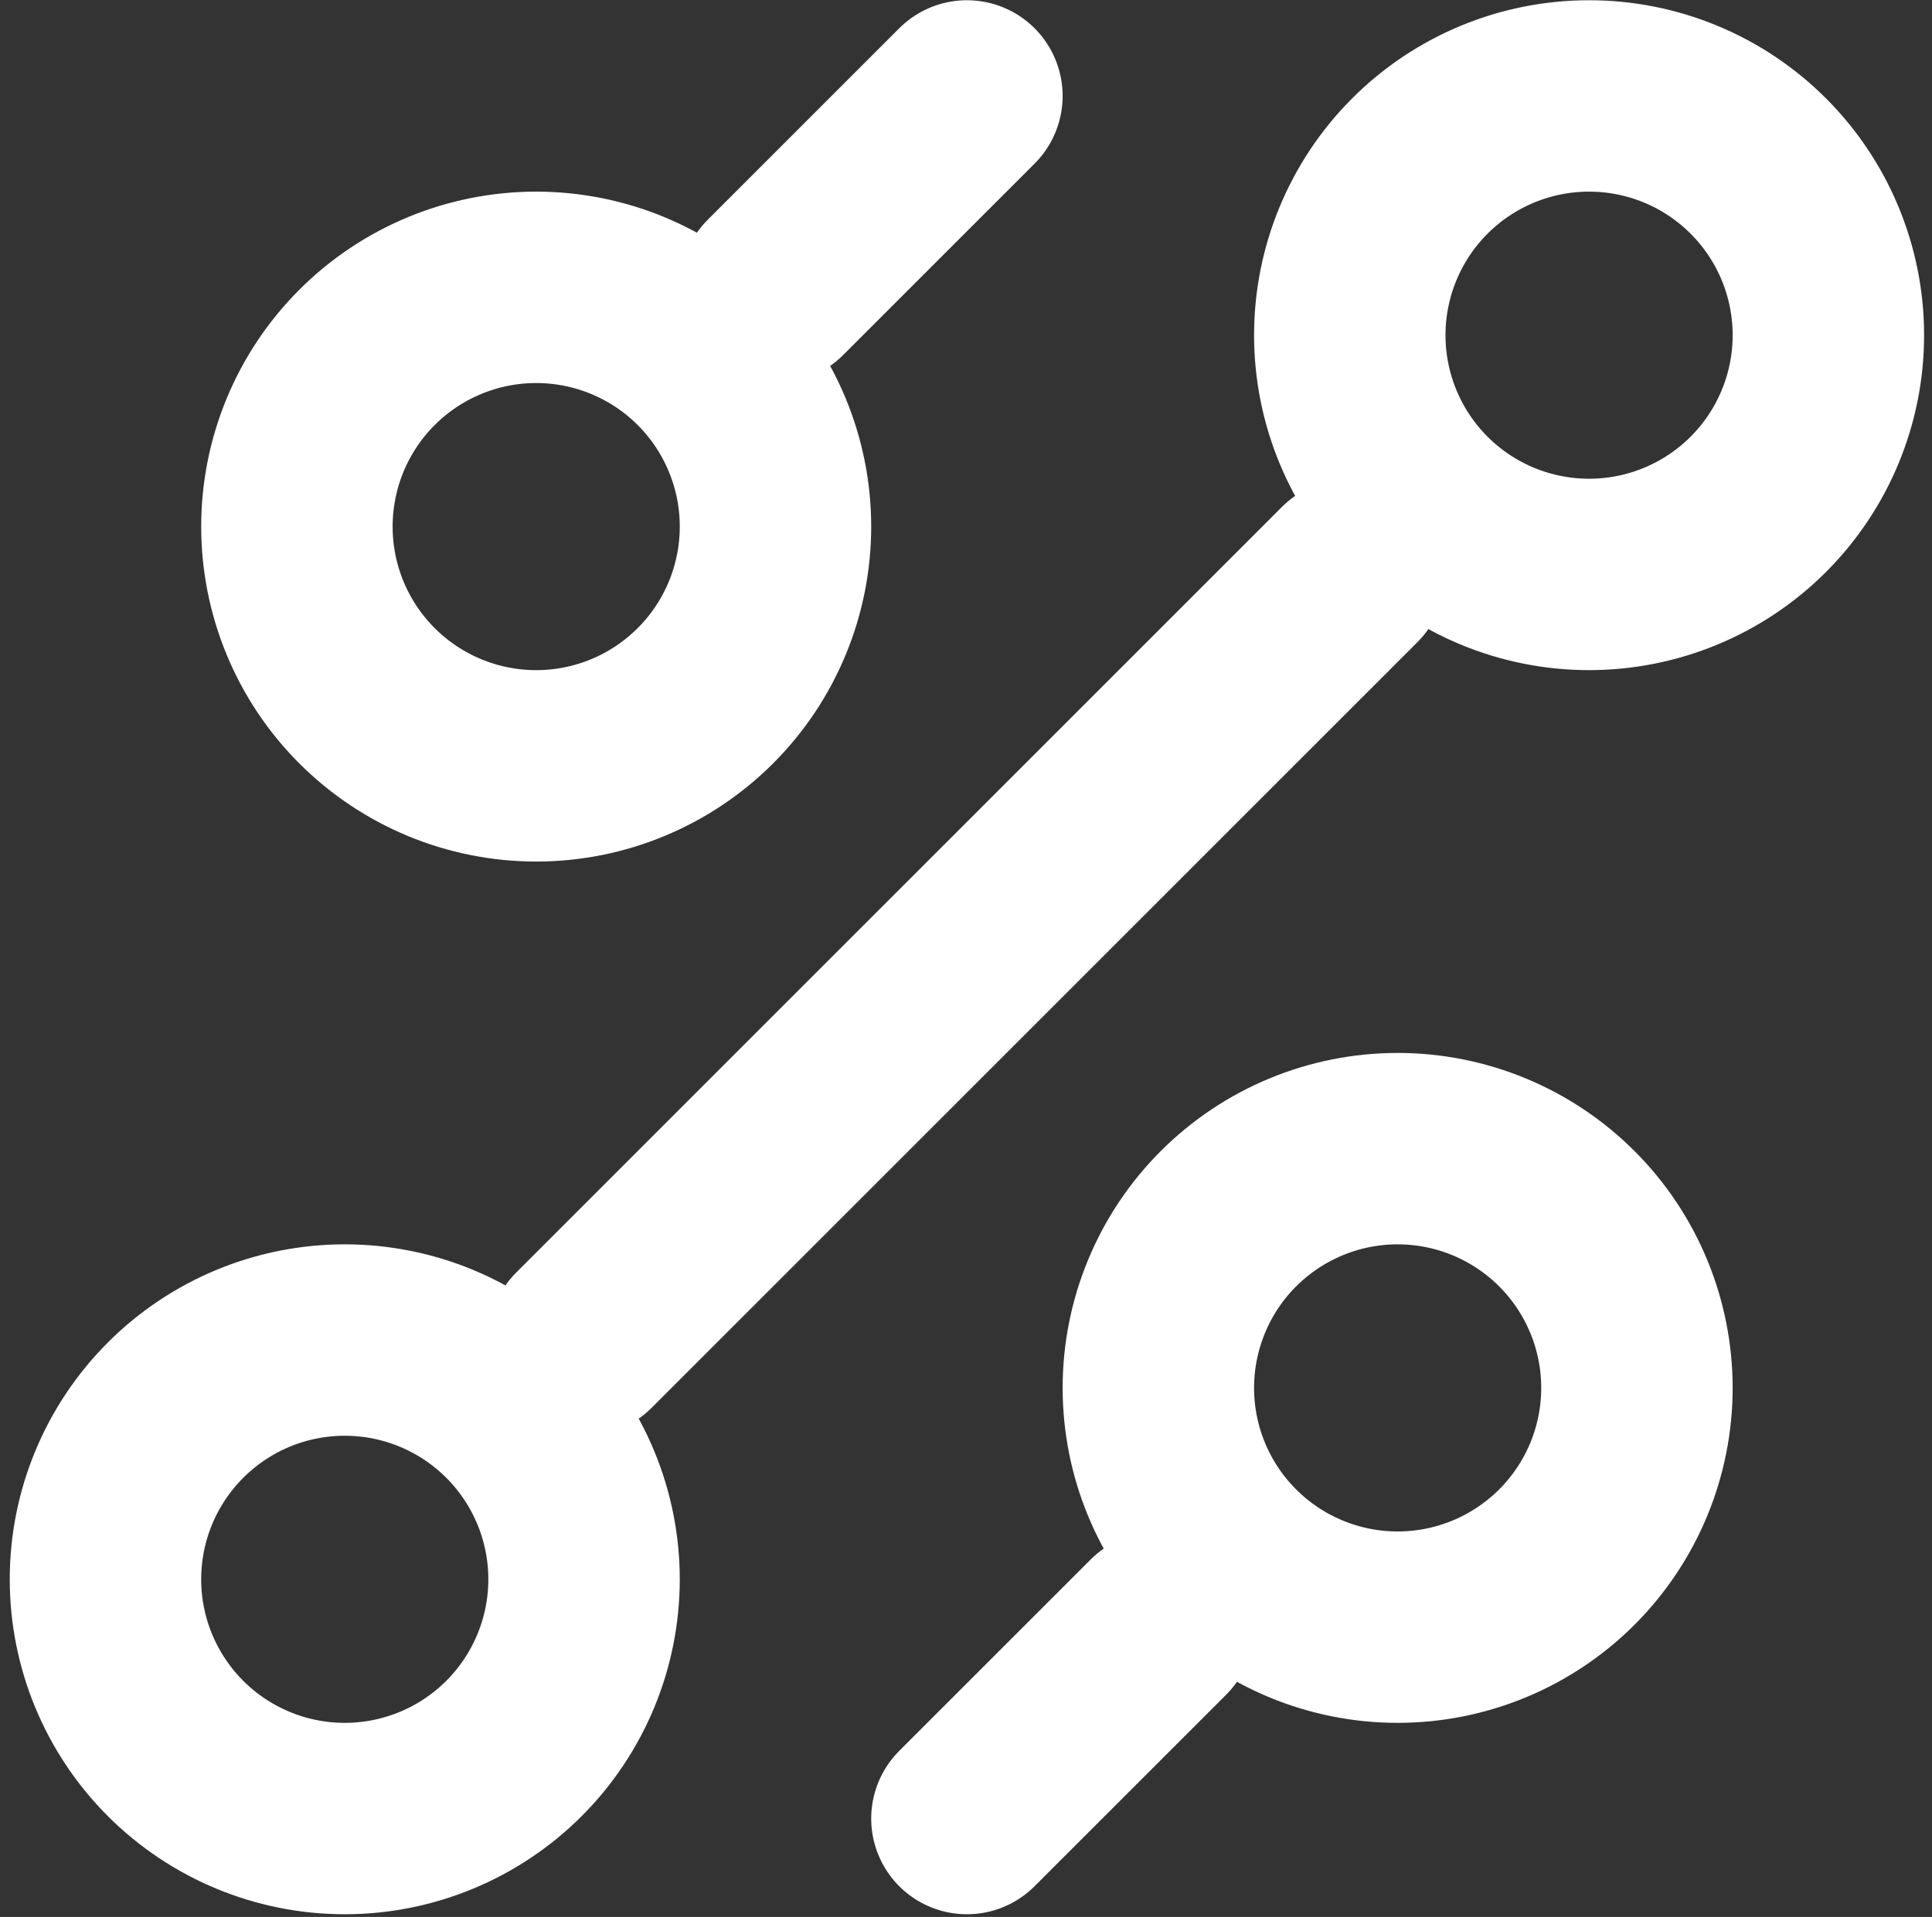
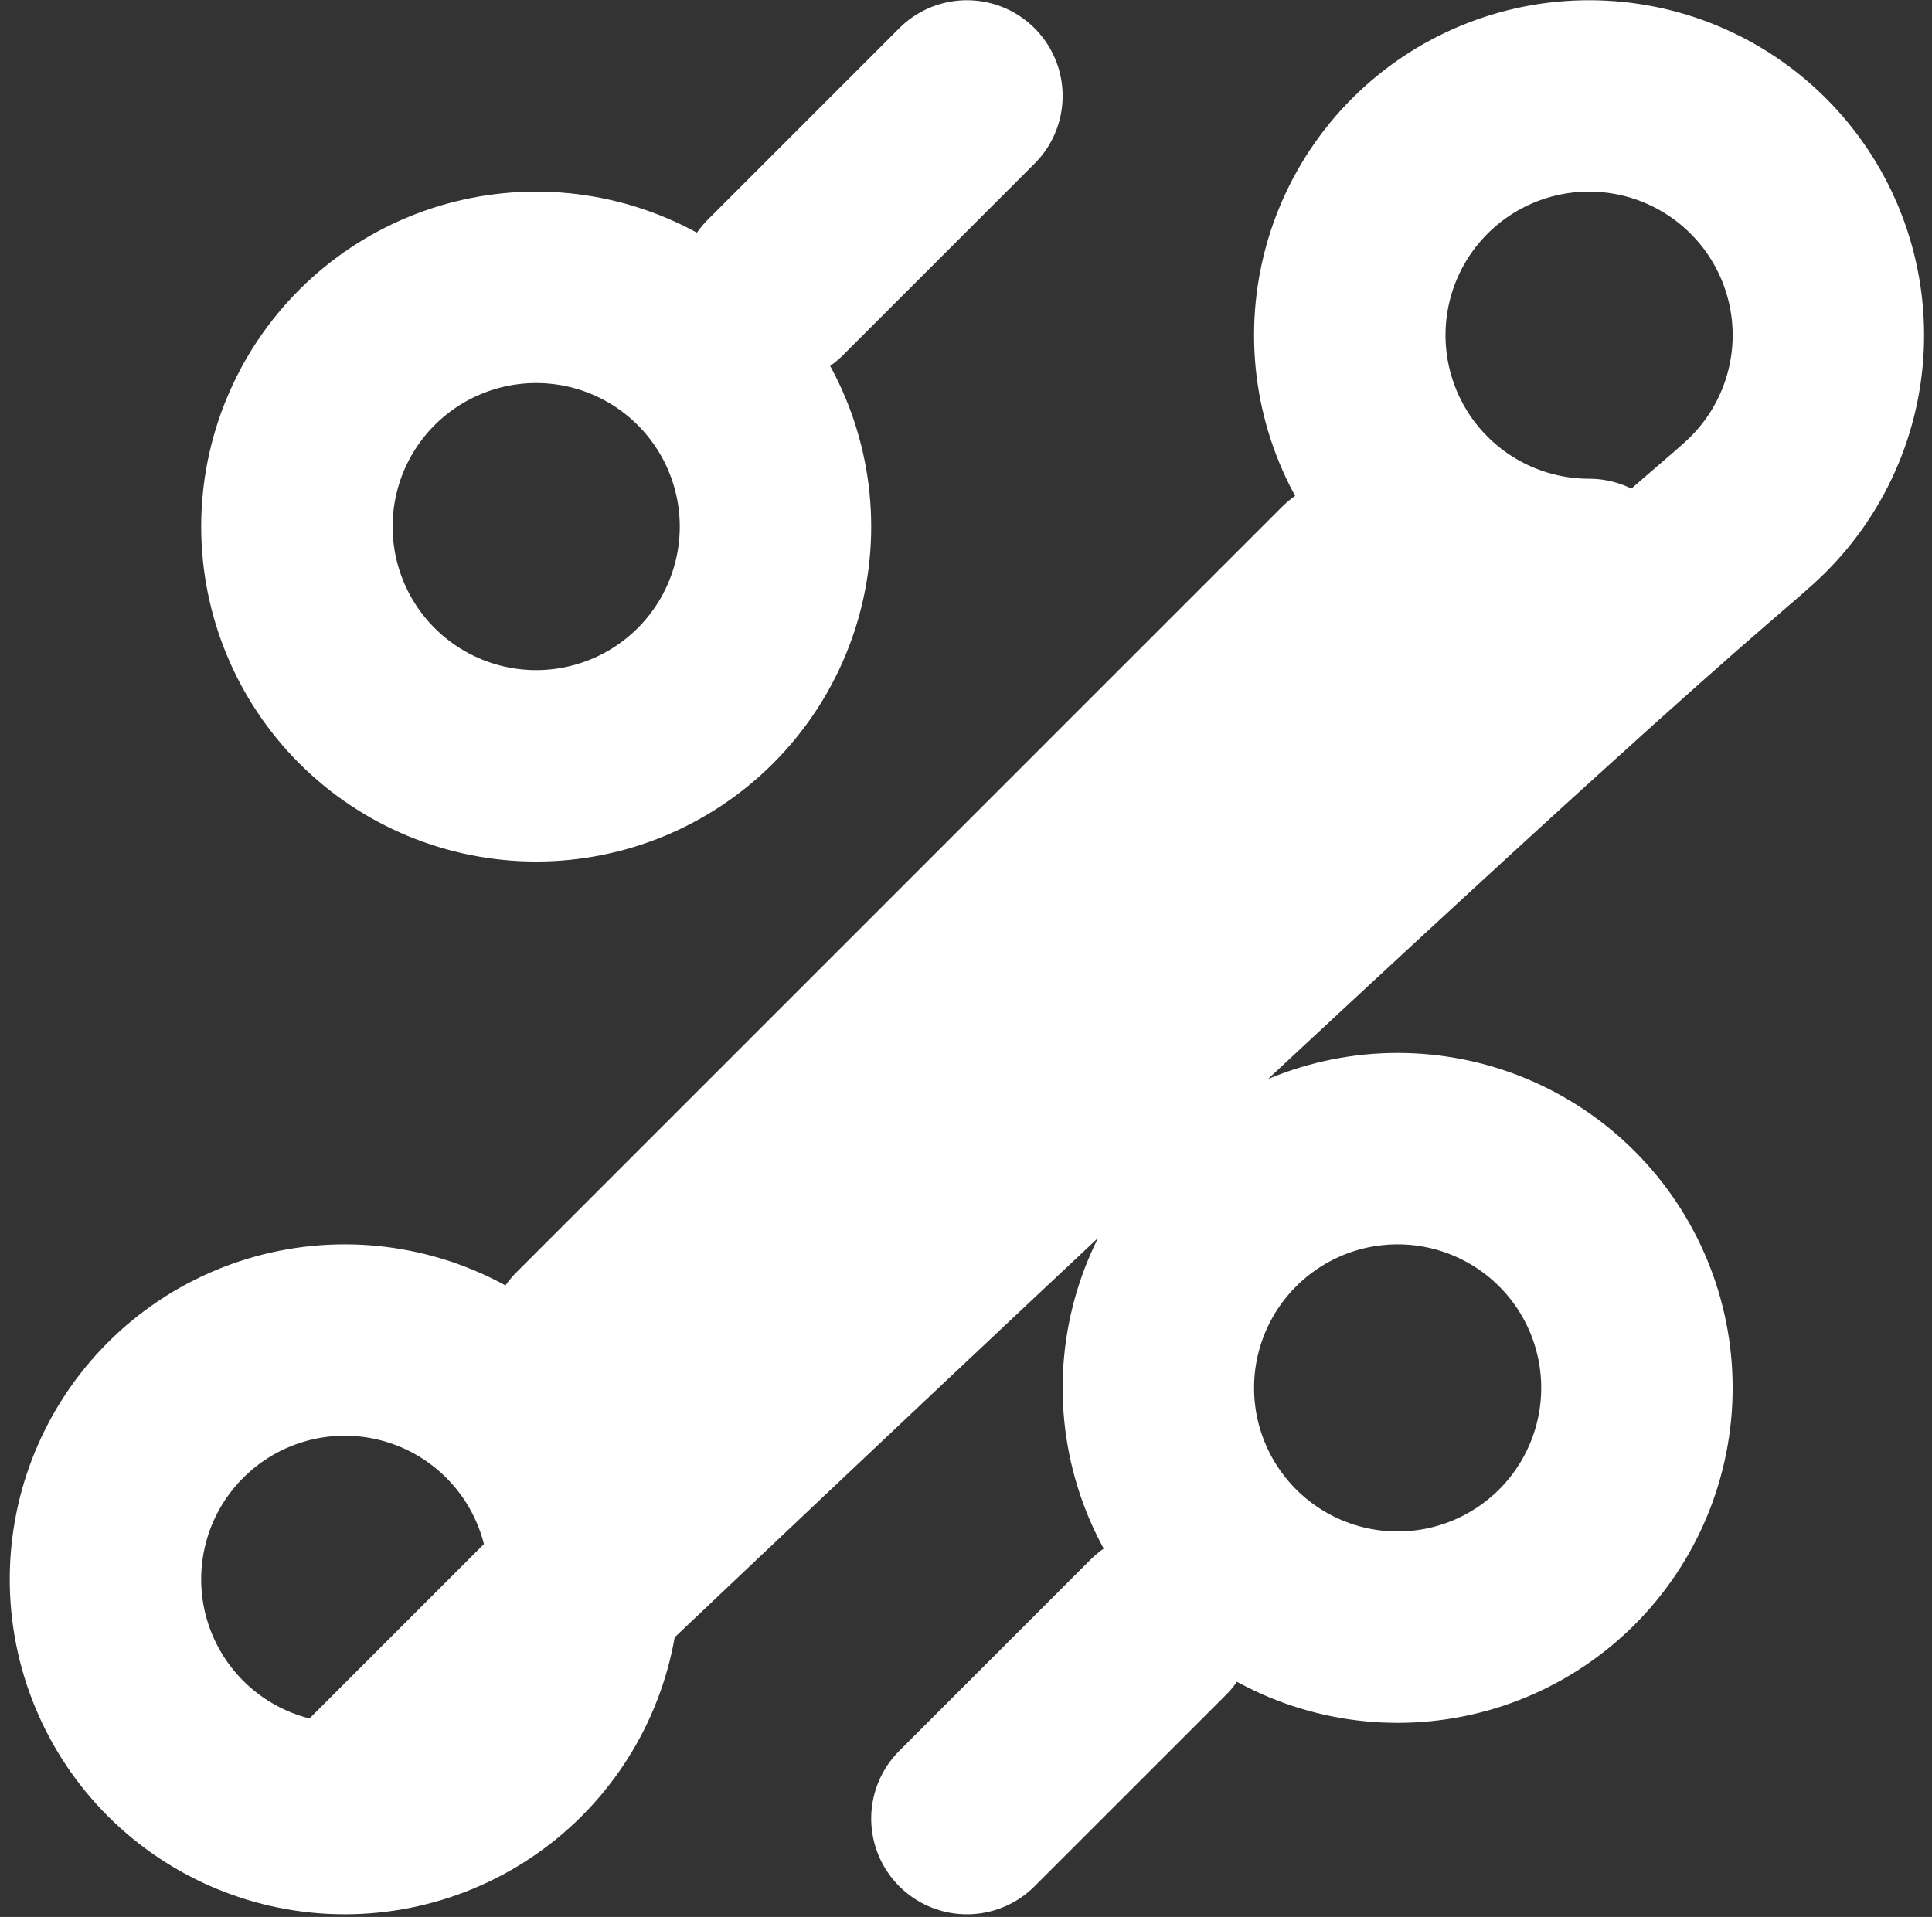
<svg xmlns="http://www.w3.org/2000/svg" width="131" height="130" viewBox="0 0 131 130" fill="none">
  <rect x="0" y="0" width="131" height="130" fill="#333333" stroke="none" />
-   <path d="M52.582 19.486L65.562 6.506M39.602 90.877L91.523 38.956M65.562 123.328L78.543 110.348M94.768 110.348C99.071 110.348 103.198 108.638 106.241 105.596C109.284 102.553 110.993 98.426 110.993 94.123C110.993 89.819 109.284 85.692 106.241 82.65C103.198 79.607 99.071 77.897 94.768 77.897C90.465 77.897 86.338 79.607 83.295 82.65C80.252 85.692 78.543 89.819 78.543 94.123C78.543 98.426 80.252 102.553 83.295 105.596C86.338 108.638 90.465 110.348 94.768 110.348ZM36.357 51.937C40.66 51.937 44.787 50.227 47.83 47.184C50.873 44.142 52.582 40.015 52.582 35.711C52.582 31.408 50.873 27.281 47.83 24.238C44.787 21.196 40.66 19.486 36.357 19.486C32.054 19.486 27.927 21.196 24.884 24.238C21.841 27.281 20.132 31.408 20.132 35.711C20.132 40.015 21.841 44.142 24.884 47.184C27.927 50.227 32.054 51.937 36.357 51.937ZM23.377 123.328C27.68 123.328 31.807 121.619 34.85 118.576C37.892 115.533 39.602 111.406 39.602 107.103C39.602 102.8 37.892 98.673 34.85 95.63C31.807 92.587 27.68 90.877 23.377 90.877C19.073 90.877 14.947 92.587 11.904 95.63C8.861 98.673 7.151 102.8 7.151 107.103C7.151 111.406 8.861 115.533 11.904 118.576C14.947 121.619 19.073 123.328 23.377 123.328ZM107.748 38.956C112.052 38.956 116.179 37.247 119.221 34.204C122.264 31.161 123.974 27.034 123.974 22.731C123.974 18.428 122.264 14.301 119.221 11.258C116.179 8.215 112.052 6.506 107.748 6.506C103.445 6.506 99.318 8.215 96.275 11.258C93.232 14.301 91.523 18.428 91.523 22.731C91.523 27.034 93.232 31.161 96.275 34.204C99.318 37.247 103.445 38.956 107.748 38.956Z" stroke="white" stroke-width="12.98" stroke-linecap="round" stroke-linejoin="round" />
+   <path d="M52.582 19.486L65.562 6.506M39.602 90.877L91.523 38.956M65.562 123.328L78.543 110.348M94.768 110.348C99.071 110.348 103.198 108.638 106.241 105.596C109.284 102.553 110.993 98.426 110.993 94.123C110.993 89.819 109.284 85.692 106.241 82.65C103.198 79.607 99.071 77.897 94.768 77.897C90.465 77.897 86.338 79.607 83.295 82.65C80.252 85.692 78.543 89.819 78.543 94.123C78.543 98.426 80.252 102.553 83.295 105.596C86.338 108.638 90.465 110.348 94.768 110.348ZM36.357 51.937C40.66 51.937 44.787 50.227 47.83 47.184C50.873 44.142 52.582 40.015 52.582 35.711C52.582 31.408 50.873 27.281 47.83 24.238C44.787 21.196 40.66 19.486 36.357 19.486C32.054 19.486 27.927 21.196 24.884 24.238C21.841 27.281 20.132 31.408 20.132 35.711C20.132 40.015 21.841 44.142 24.884 47.184C27.927 50.227 32.054 51.937 36.357 51.937ZM23.377 123.328C27.68 123.328 31.807 121.619 34.85 118.576C37.892 115.533 39.602 111.406 39.602 107.103C39.602 102.8 37.892 98.673 34.85 95.63C31.807 92.587 27.68 90.877 23.377 90.877C19.073 90.877 14.947 92.587 11.904 95.63C8.861 98.673 7.151 102.8 7.151 107.103C7.151 111.406 8.861 115.533 11.904 118.576C14.947 121.619 19.073 123.328 23.377 123.328ZC112.052 38.956 116.179 37.247 119.221 34.204C122.264 31.161 123.974 27.034 123.974 22.731C123.974 18.428 122.264 14.301 119.221 11.258C116.179 8.215 112.052 6.506 107.748 6.506C103.445 6.506 99.318 8.215 96.275 11.258C93.232 14.301 91.523 18.428 91.523 22.731C91.523 27.034 93.232 31.161 96.275 34.204C99.318 37.247 103.445 38.956 107.748 38.956Z" stroke="white" stroke-width="12.98" stroke-linecap="round" stroke-linejoin="round" />
</svg>